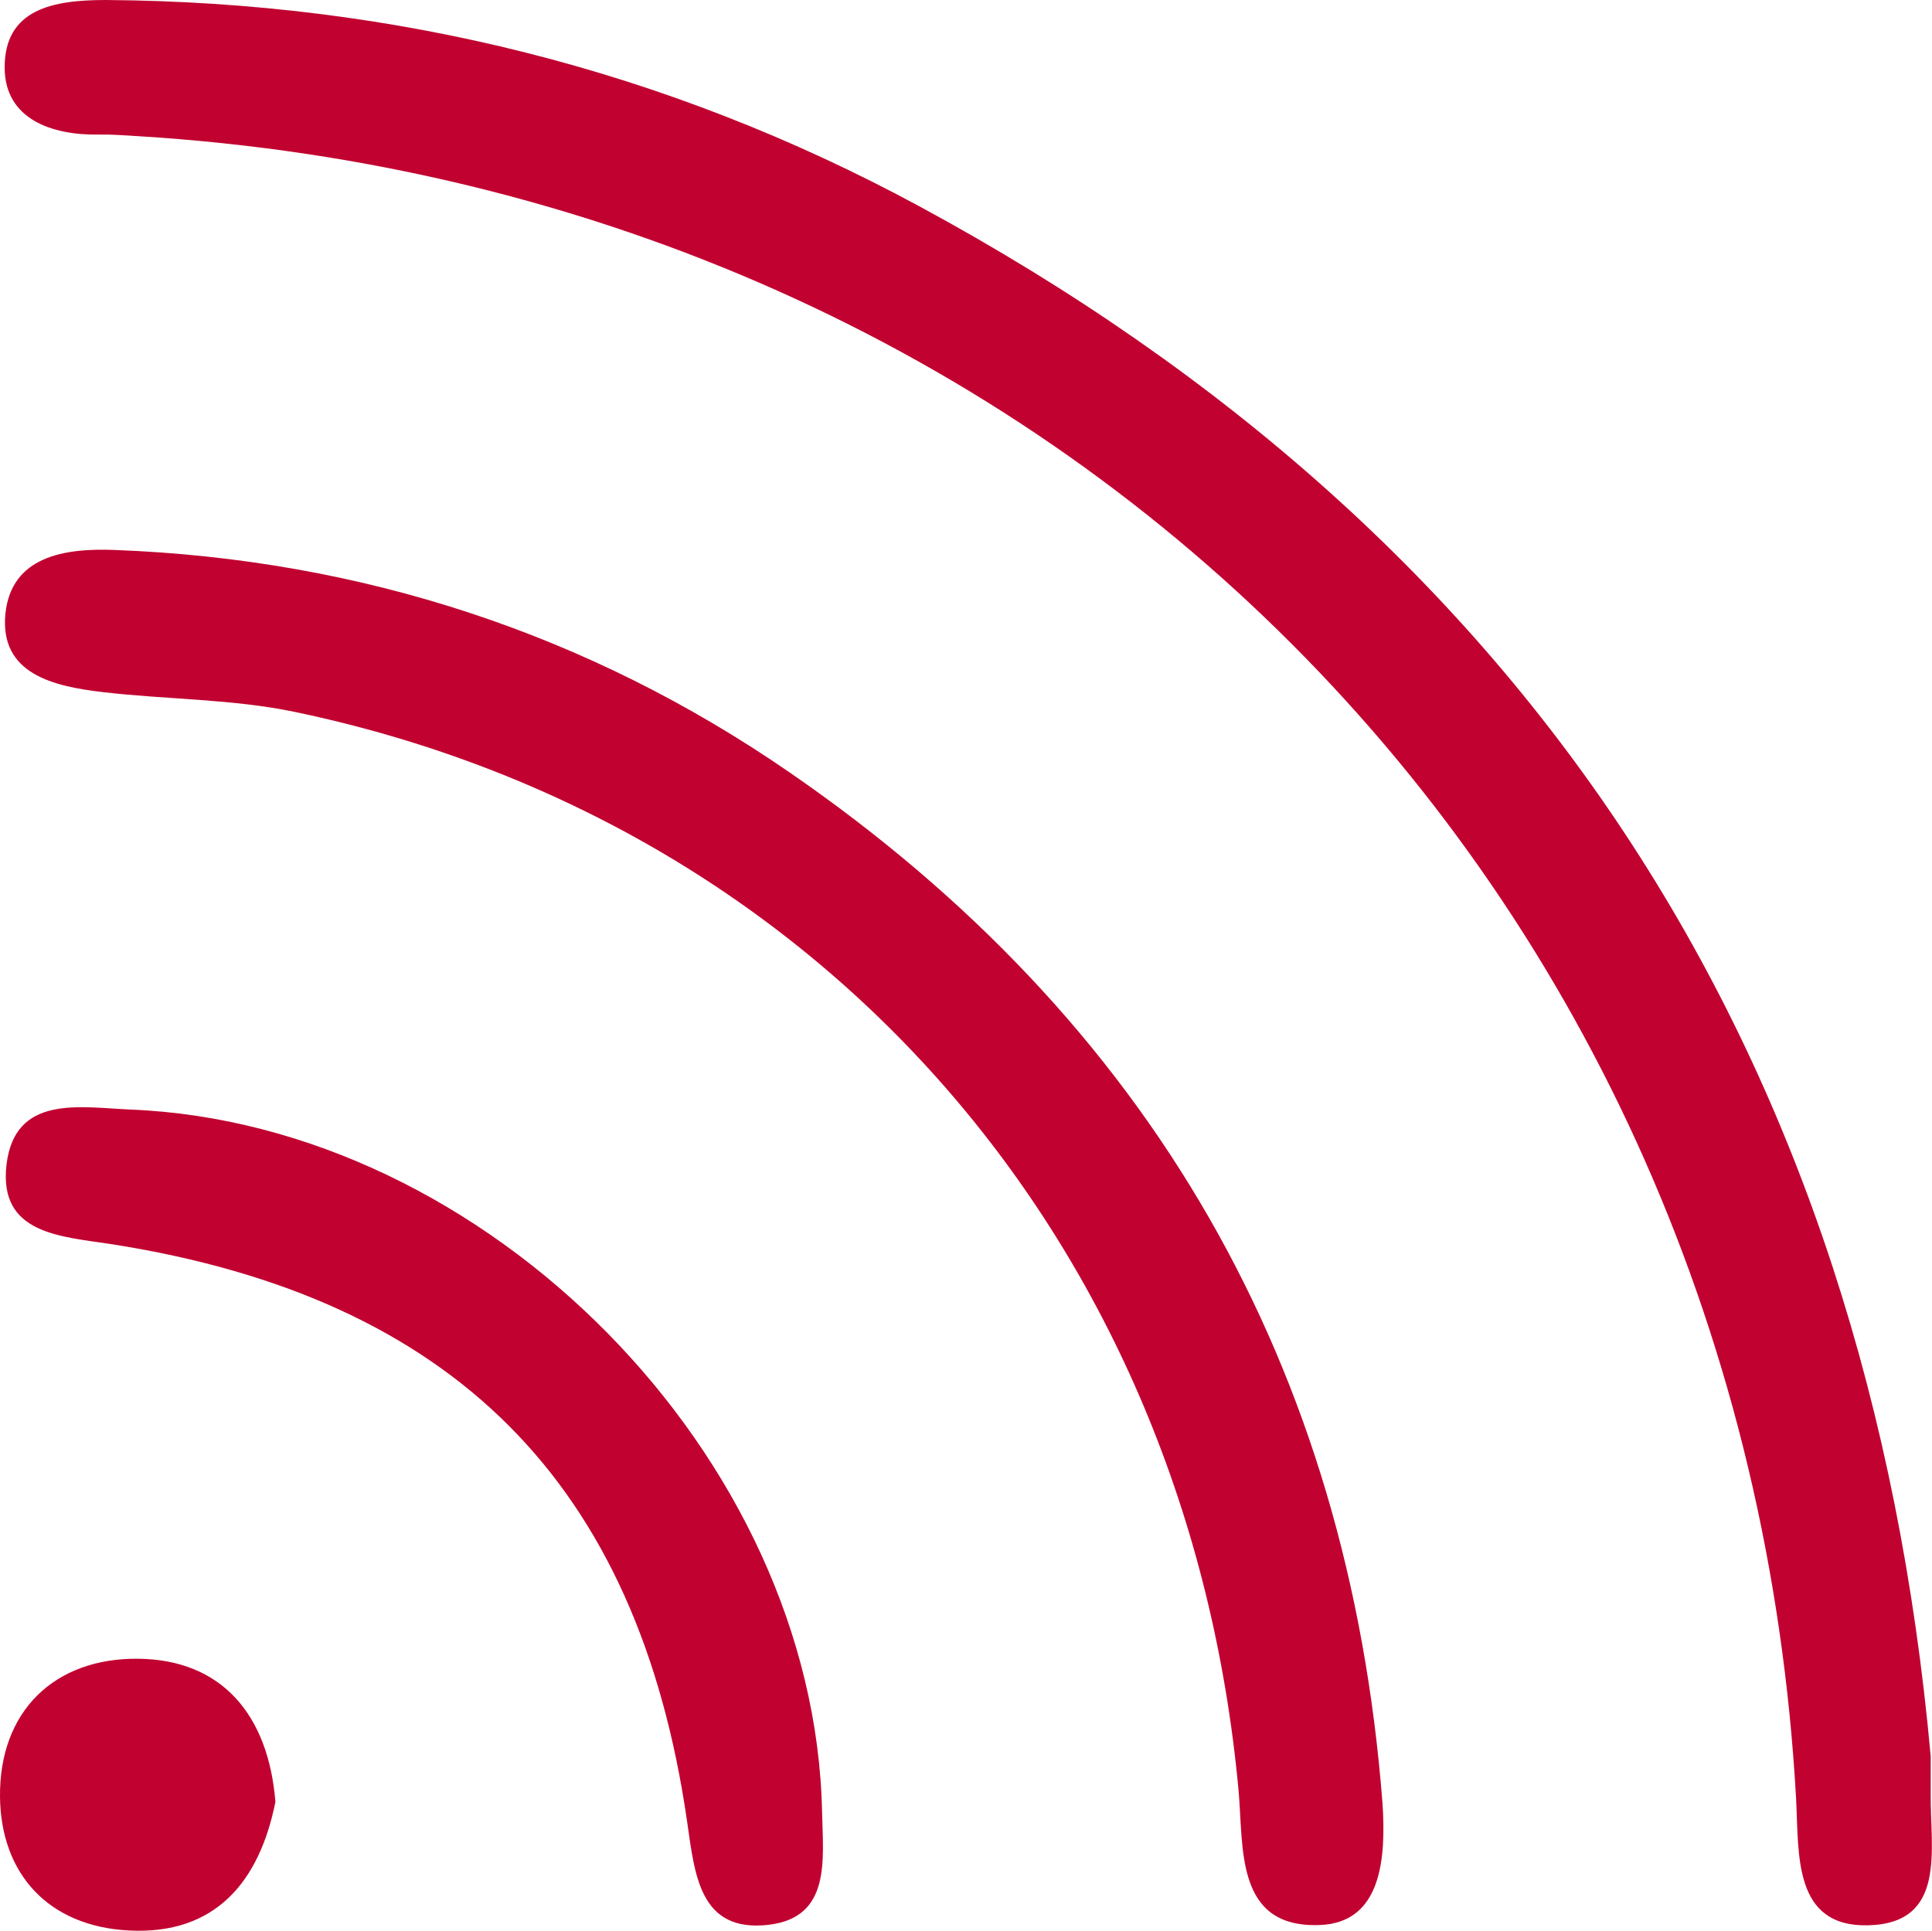
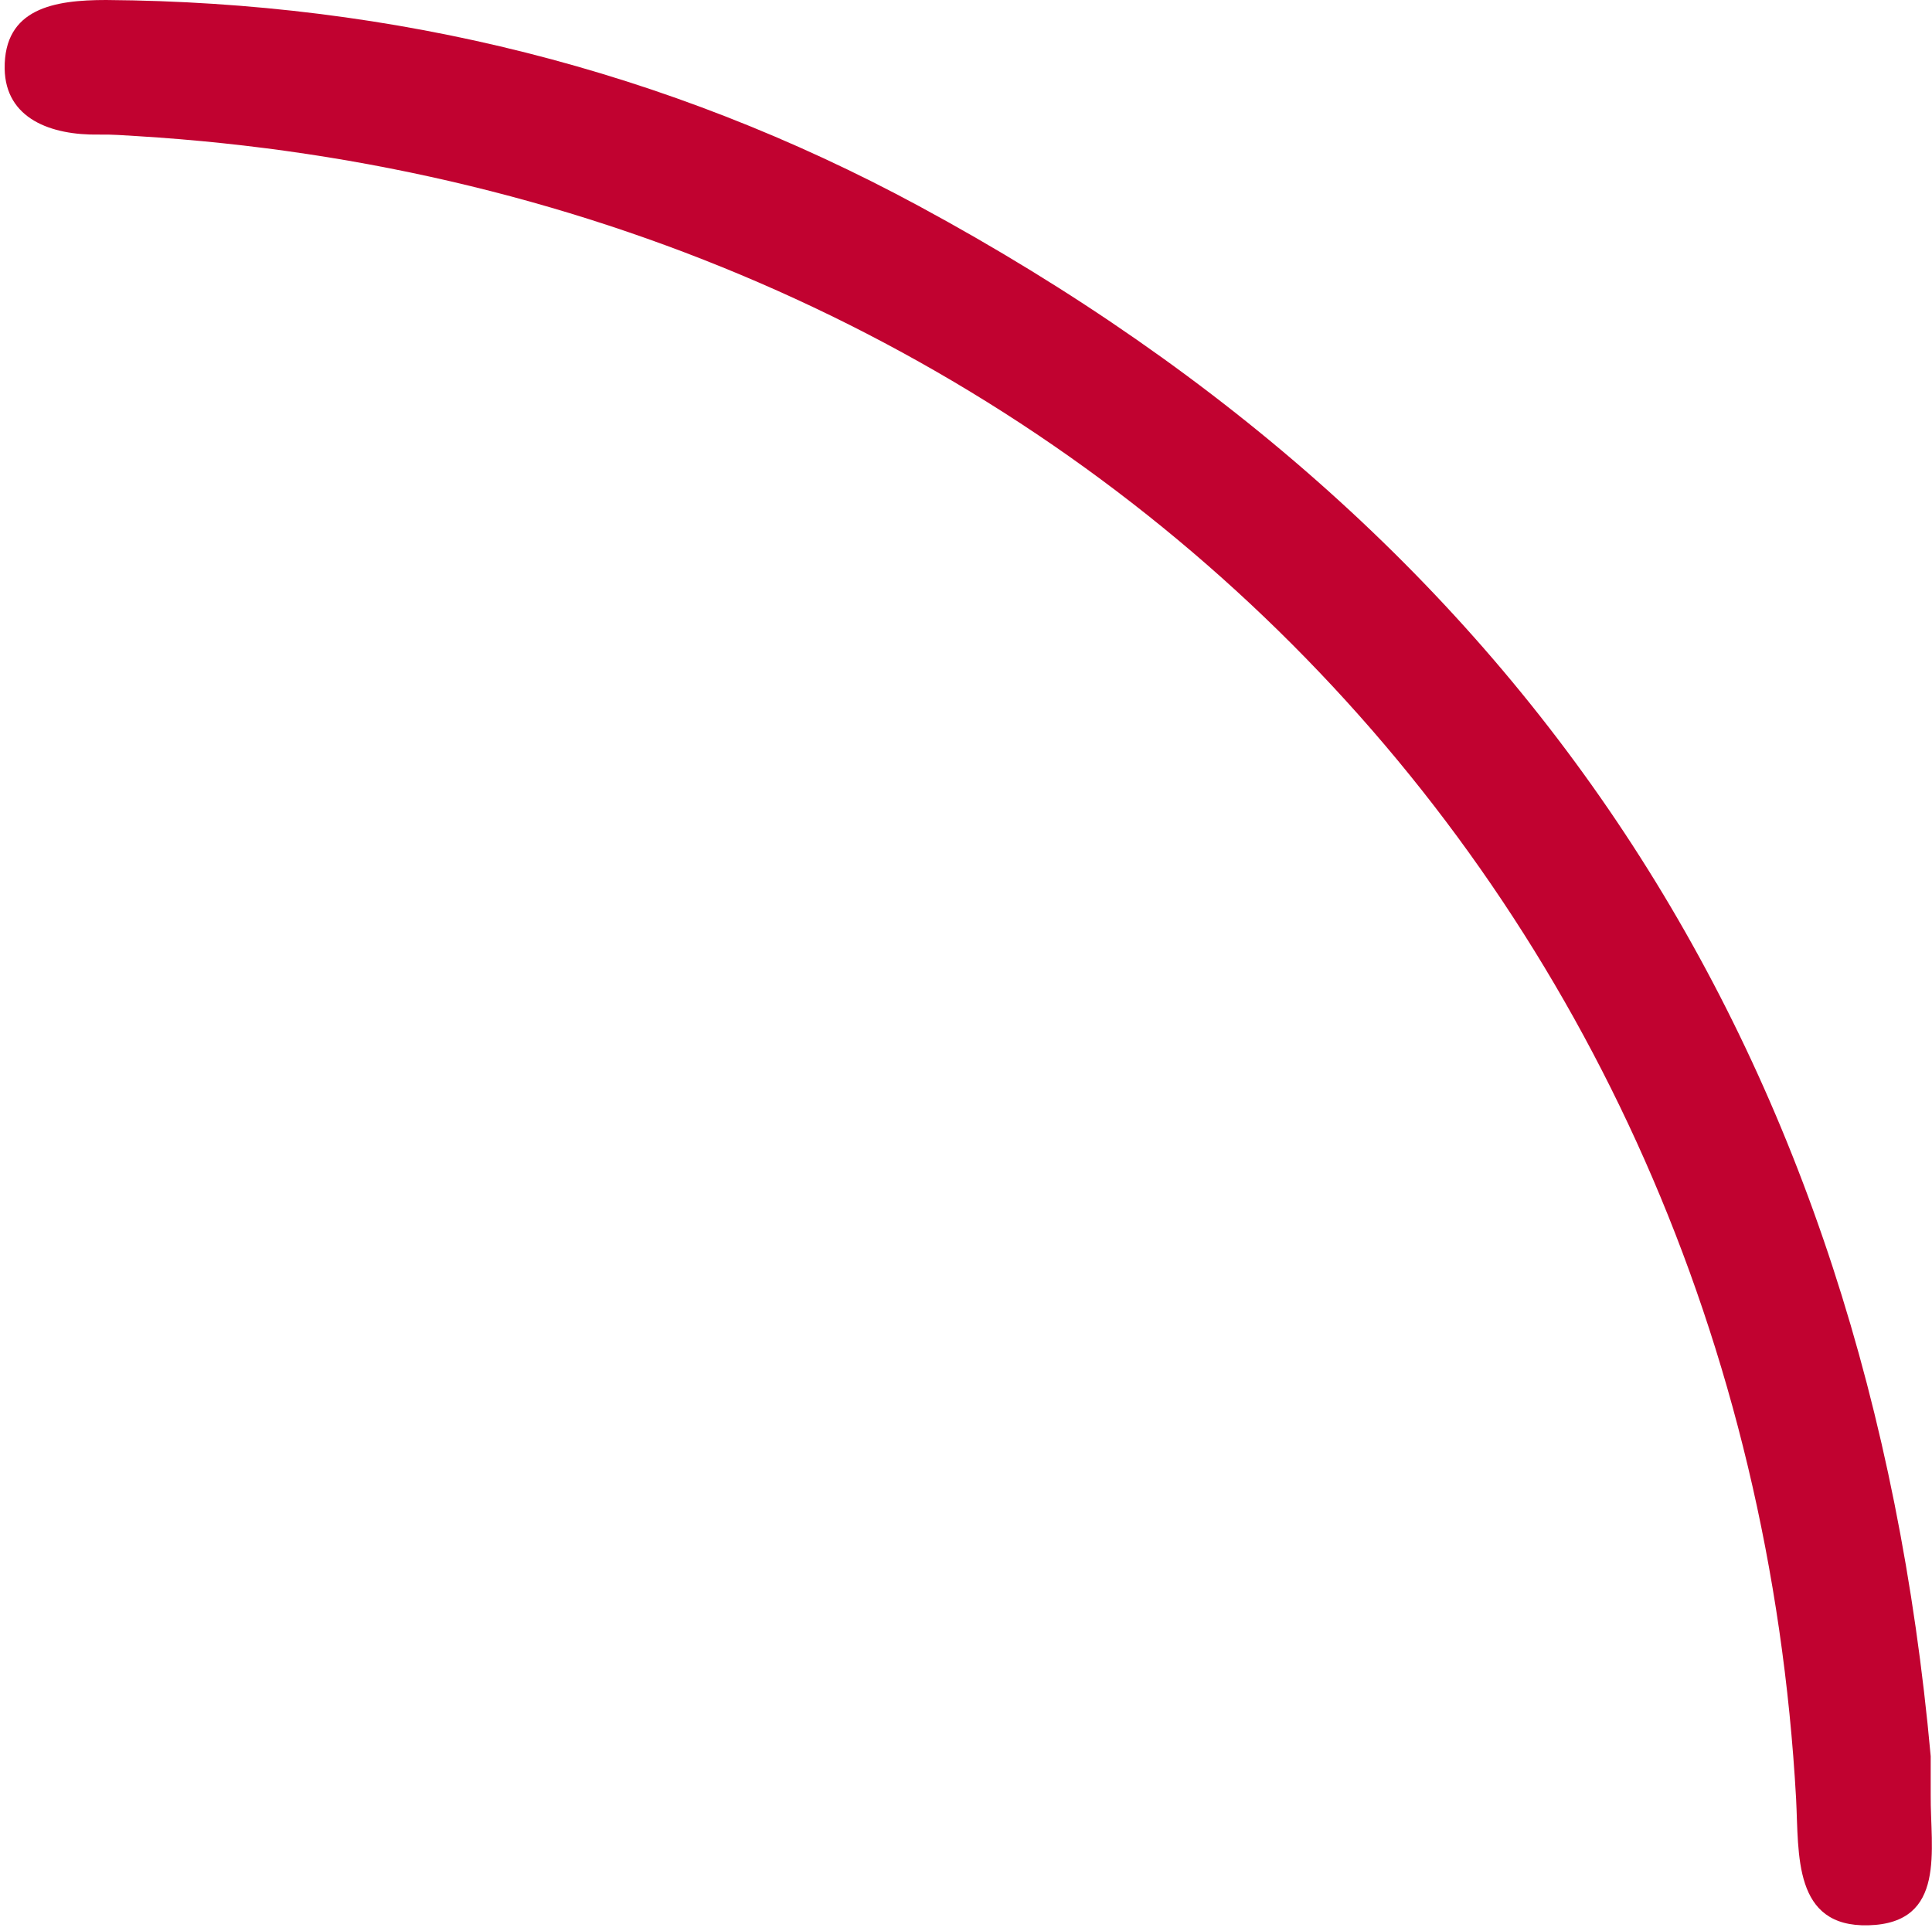
<svg xmlns="http://www.w3.org/2000/svg" viewBox="0 0 74.5 74.46">
  <defs>
    <style>.g{fill:#c10230;}</style>
  </defs>
  <g id="a" />
  <g id="b">
    <g id="c">
      <g id="d">
        <g id="e">
          <g id="f">
            <g>
              <path class="g" d="M74.45,67.73v1.49c-.02,2.09,.63,4.95-2.4,5.03-2.91,.08-2.68-2.73-2.79-4.87C67.29,34.01,40.77,7.42,5.3,5.25c-.49-.03-.99-.07-1.49-.06-1.84,.03-3.6-.61-3.63-2.54C.15,.32,2.09,0,4.09,0c11.11,.08,21.6,2.68,31.35,7.95,23.79,12.86,36.58,32.95,39.01,59.78Z" />
-               <path class="g" d="M53.31,69.53c.14,2.11-.02,4.63-2.43,4.71-3.26,.12-2.92-2.98-3.12-5.19-1.94-21.11-16.11-37.37-36.42-41.6-2.41-.5-4.93-.47-7.39-.76-1.87-.22-3.98-.69-3.74-3.03,.23-2.19,2.25-2.53,4.22-2.45,9.5,.36,18.26,3.23,26.02,8.58,13.89,9.57,21.56,22.88,22.86,39.75h0Z" />
-               <path class="g" d="M5.02,42.79c13.76,.55,26.4,13.38,26.68,27.09,.04,1.84,.35,4.06-2.05,4.35-2.7,.32-2.86-1.97-3.16-4.02-1.89-13.01-9.01-20.15-22.14-22.22-2-.31-4.41-.38-4.1-3.07,.32-2.7,2.79-2.22,4.76-2.13h0Z" />
-               <path class="g" d="M10.62,69.49c-.61,3.06-2.3,5.14-5.66,4.96C1.88,74.29,.03,72.28,0,69.29c-.03-3.3,2.1-5.35,5.32-5.32,3.22,.03,5.03,2.15,5.3,5.52Z" />
            </g>
          </g>
        </g>
      </g>
    </g>
  </g>
</svg>